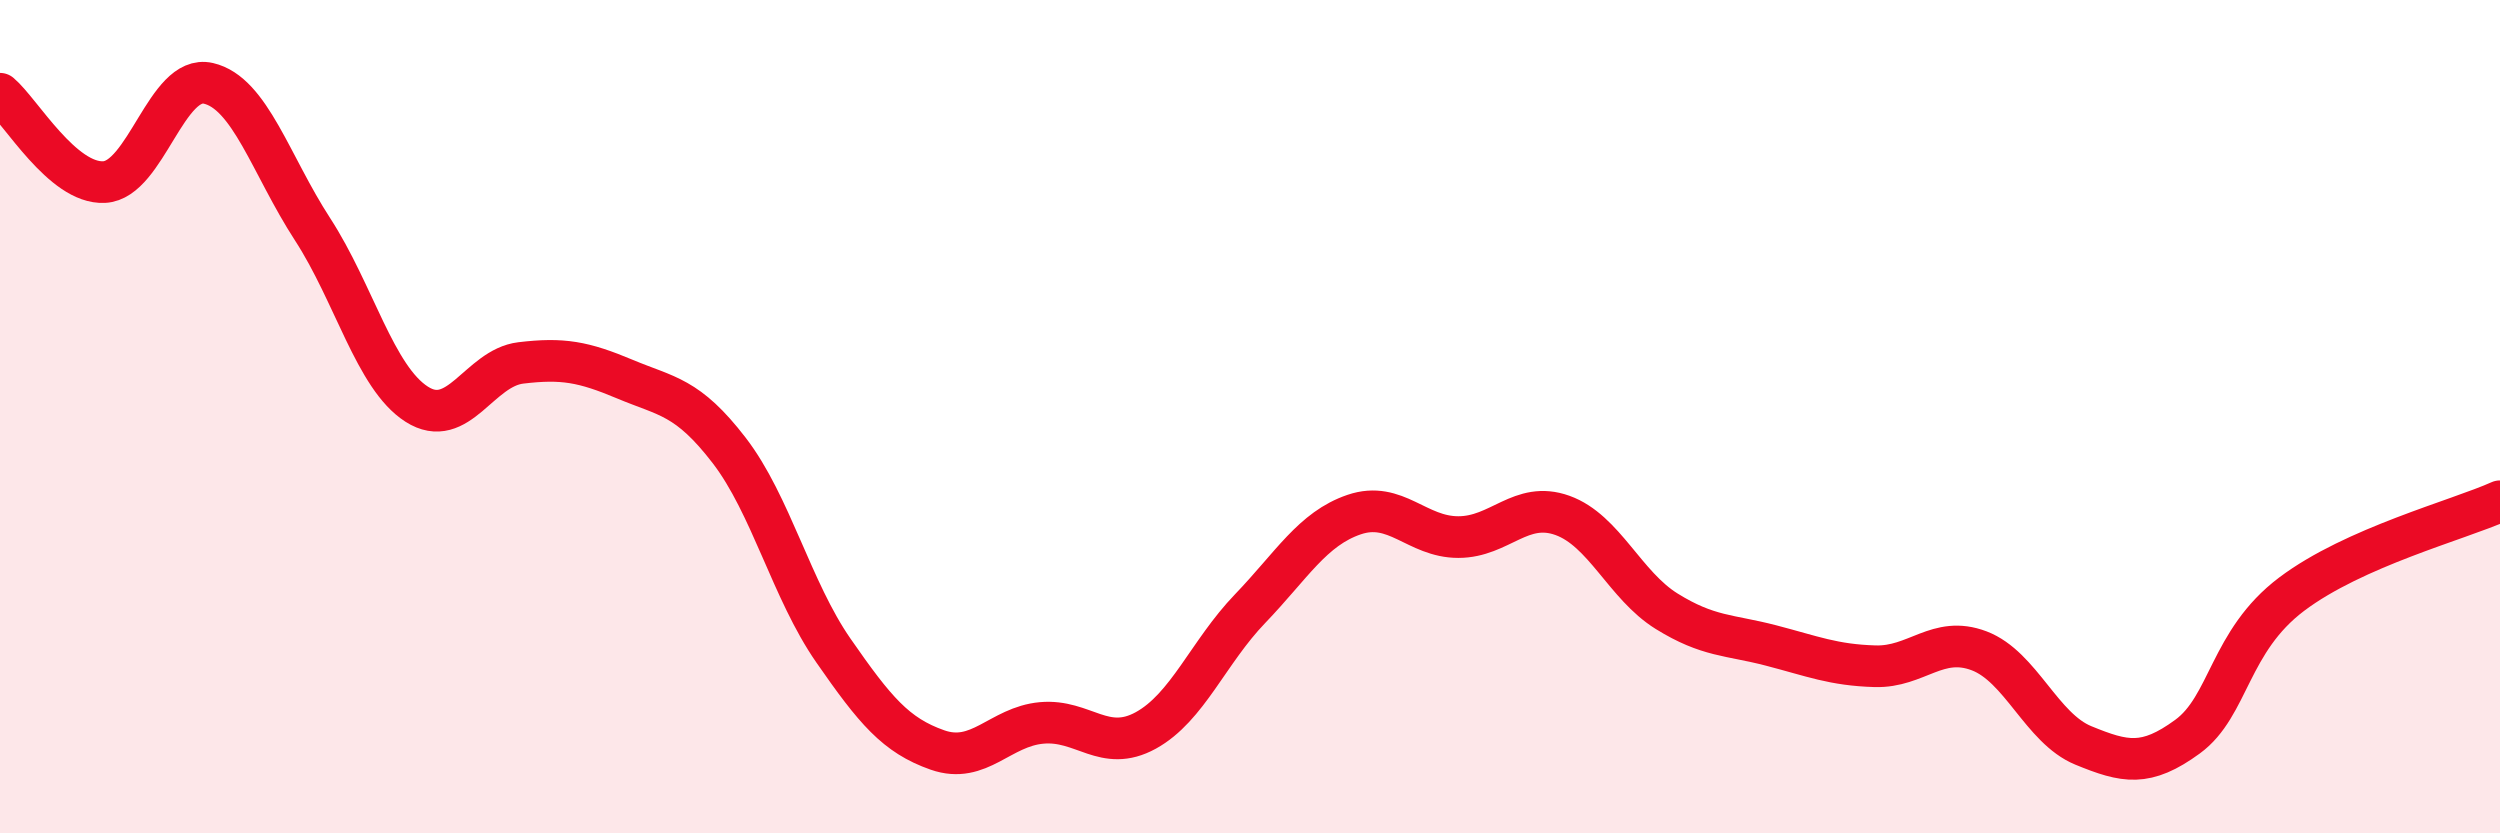
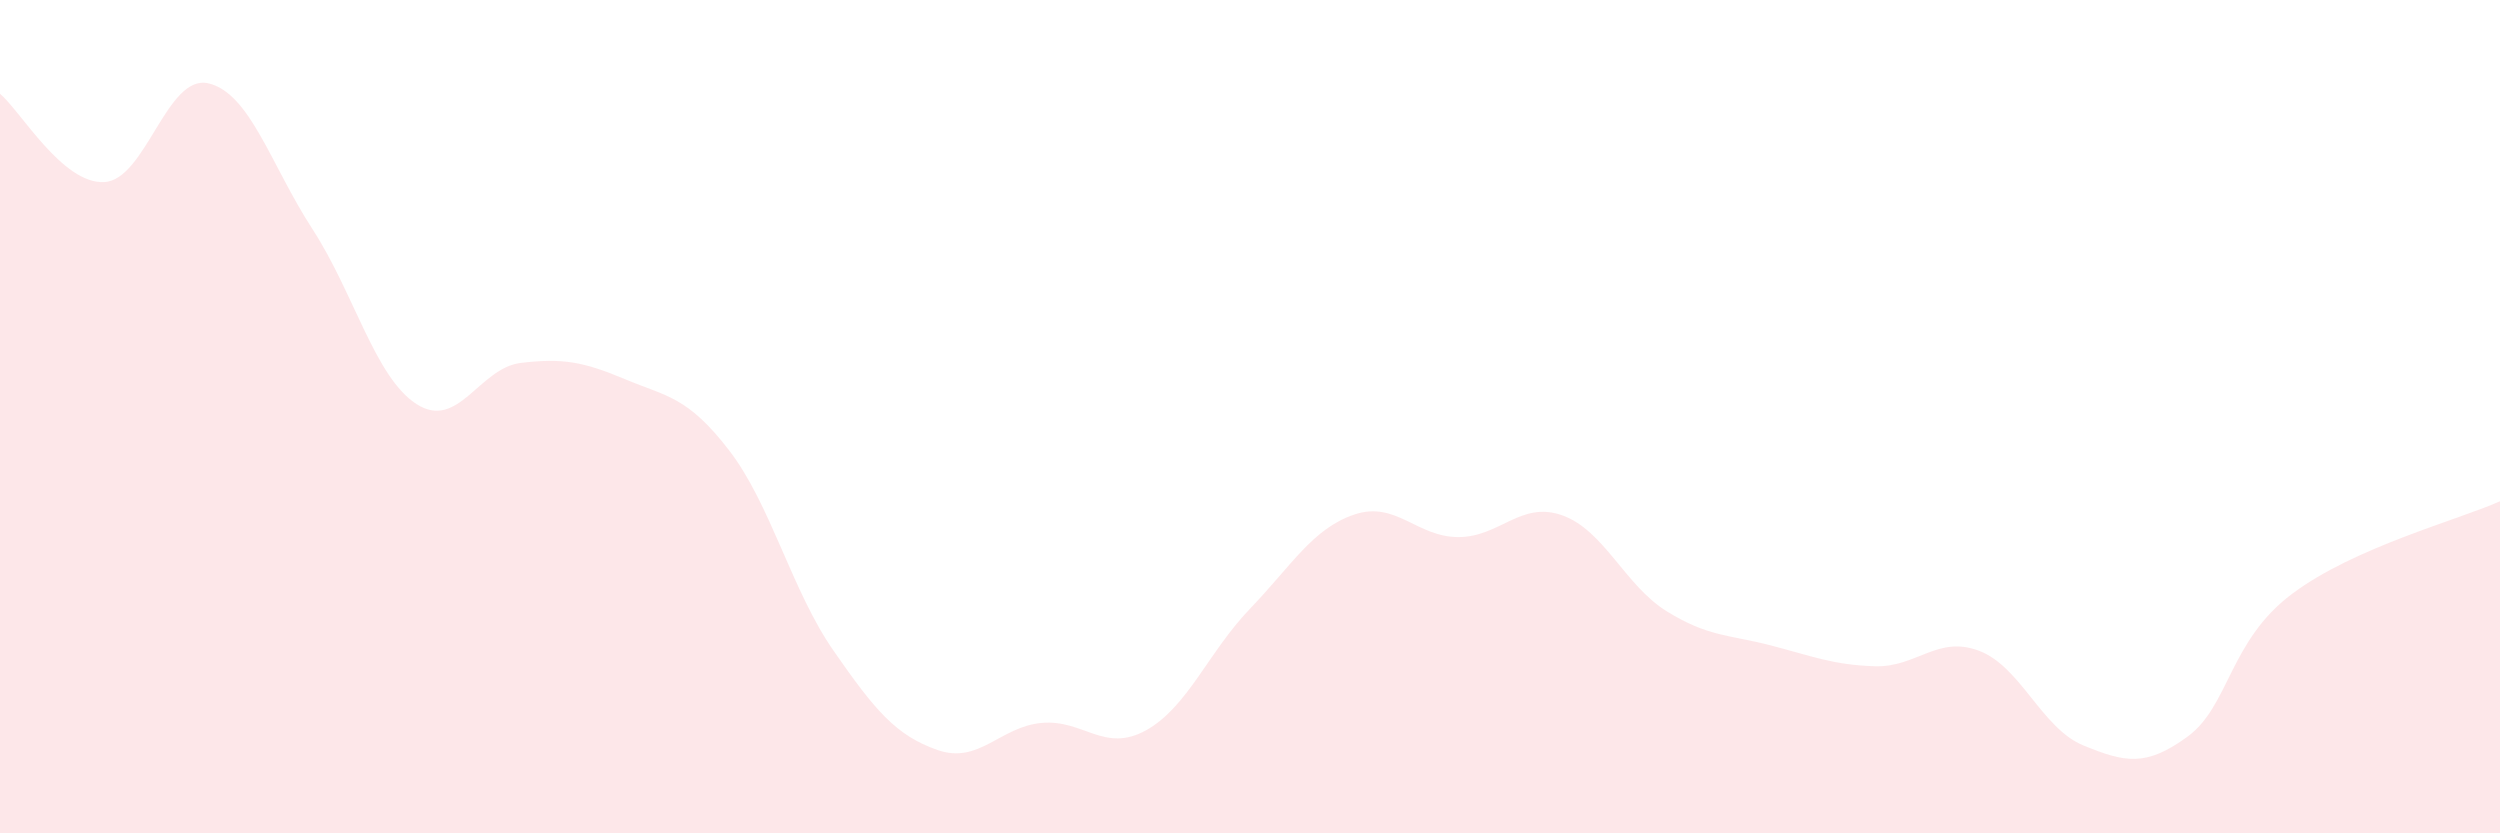
<svg xmlns="http://www.w3.org/2000/svg" width="60" height="20" viewBox="0 0 60 20">
  <path d="M 0,2.25 C 0.5,2.67 1.5,4.42 2.5,4.37 C 3.5,4.32 4,1.77 5,2 C 6,2.23 6.5,3.96 7.5,5.5 C 8.5,7.04 9,9.06 10,9.7 C 11,10.34 11.5,8.83 12.5,8.71 C 13.5,8.59 14,8.68 15,9.1 C 16,9.52 16.5,9.51 17.5,10.81 C 18.5,12.11 19,14.17 20,15.61 C 21,17.05 21.5,17.65 22.5,18 C 23.5,18.35 24,17.44 25,17.35 C 26,17.26 26.5,18.08 27.5,17.53 C 28.5,16.98 29,15.65 30,14.61 C 31,13.57 31.5,12.69 32.5,12.35 C 33.5,12.01 34,12.89 35,12.89 C 36,12.89 36.5,12.01 37.5,12.37 C 38.5,12.73 39,14.05 40,14.67 C 41,15.29 41.5,15.23 42.5,15.49 C 43.5,15.75 44,15.96 45,15.99 C 46,16.02 46.5,15.24 47.5,15.62 C 48.5,16 49,17.48 50,17.89 C 51,18.3 51.5,18.41 52.5,17.68 C 53.5,16.95 53.5,15.39 55,14.26 C 56.5,13.13 59,12.48 60,12.03L60 20L0 20Z" fill="#EB0A25" opacity="0.1" stroke-linecap="round" stroke-linejoin="round" />
-   <path d="M 0,2.25 C 0.5,2.67 1.5,4.42 2.5,4.37 C 3.5,4.32 4,1.77 5,2 C 6,2.23 6.5,3.96 7.5,5.5 C 8.5,7.04 9,9.06 10,9.7 C 11,10.34 11.5,8.83 12.5,8.71 C 13.5,8.59 14,8.68 15,9.1 C 16,9.52 16.5,9.51 17.5,10.81 C 18.5,12.11 19,14.17 20,15.61 C 21,17.05 21.5,17.65 22.5,18 C 23.5,18.35 24,17.44 25,17.35 C 26,17.26 26.5,18.08 27.5,17.53 C 28.5,16.98 29,15.65 30,14.61 C 31,13.57 31.5,12.69 32.5,12.35 C 33.5,12.01 34,12.89 35,12.89 C 36,12.89 36.5,12.01 37.5,12.37 C 38.5,12.73 39,14.05 40,14.67 C 41,15.29 41.5,15.23 42.5,15.49 C 43.5,15.75 44,15.96 45,15.99 C 46,16.02 46.5,15.24 47.5,15.62 C 48.5,16 49,17.48 50,17.89 C 51,18.3 51.5,18.41 52.5,17.68 C 53.5,16.95 53.5,15.39 55,14.26 C 56.5,13.13 59,12.48 60,12.03" stroke="#EB0A25" stroke-width="1" fill="none" stroke-linecap="round" stroke-linejoin="round" />
</svg>